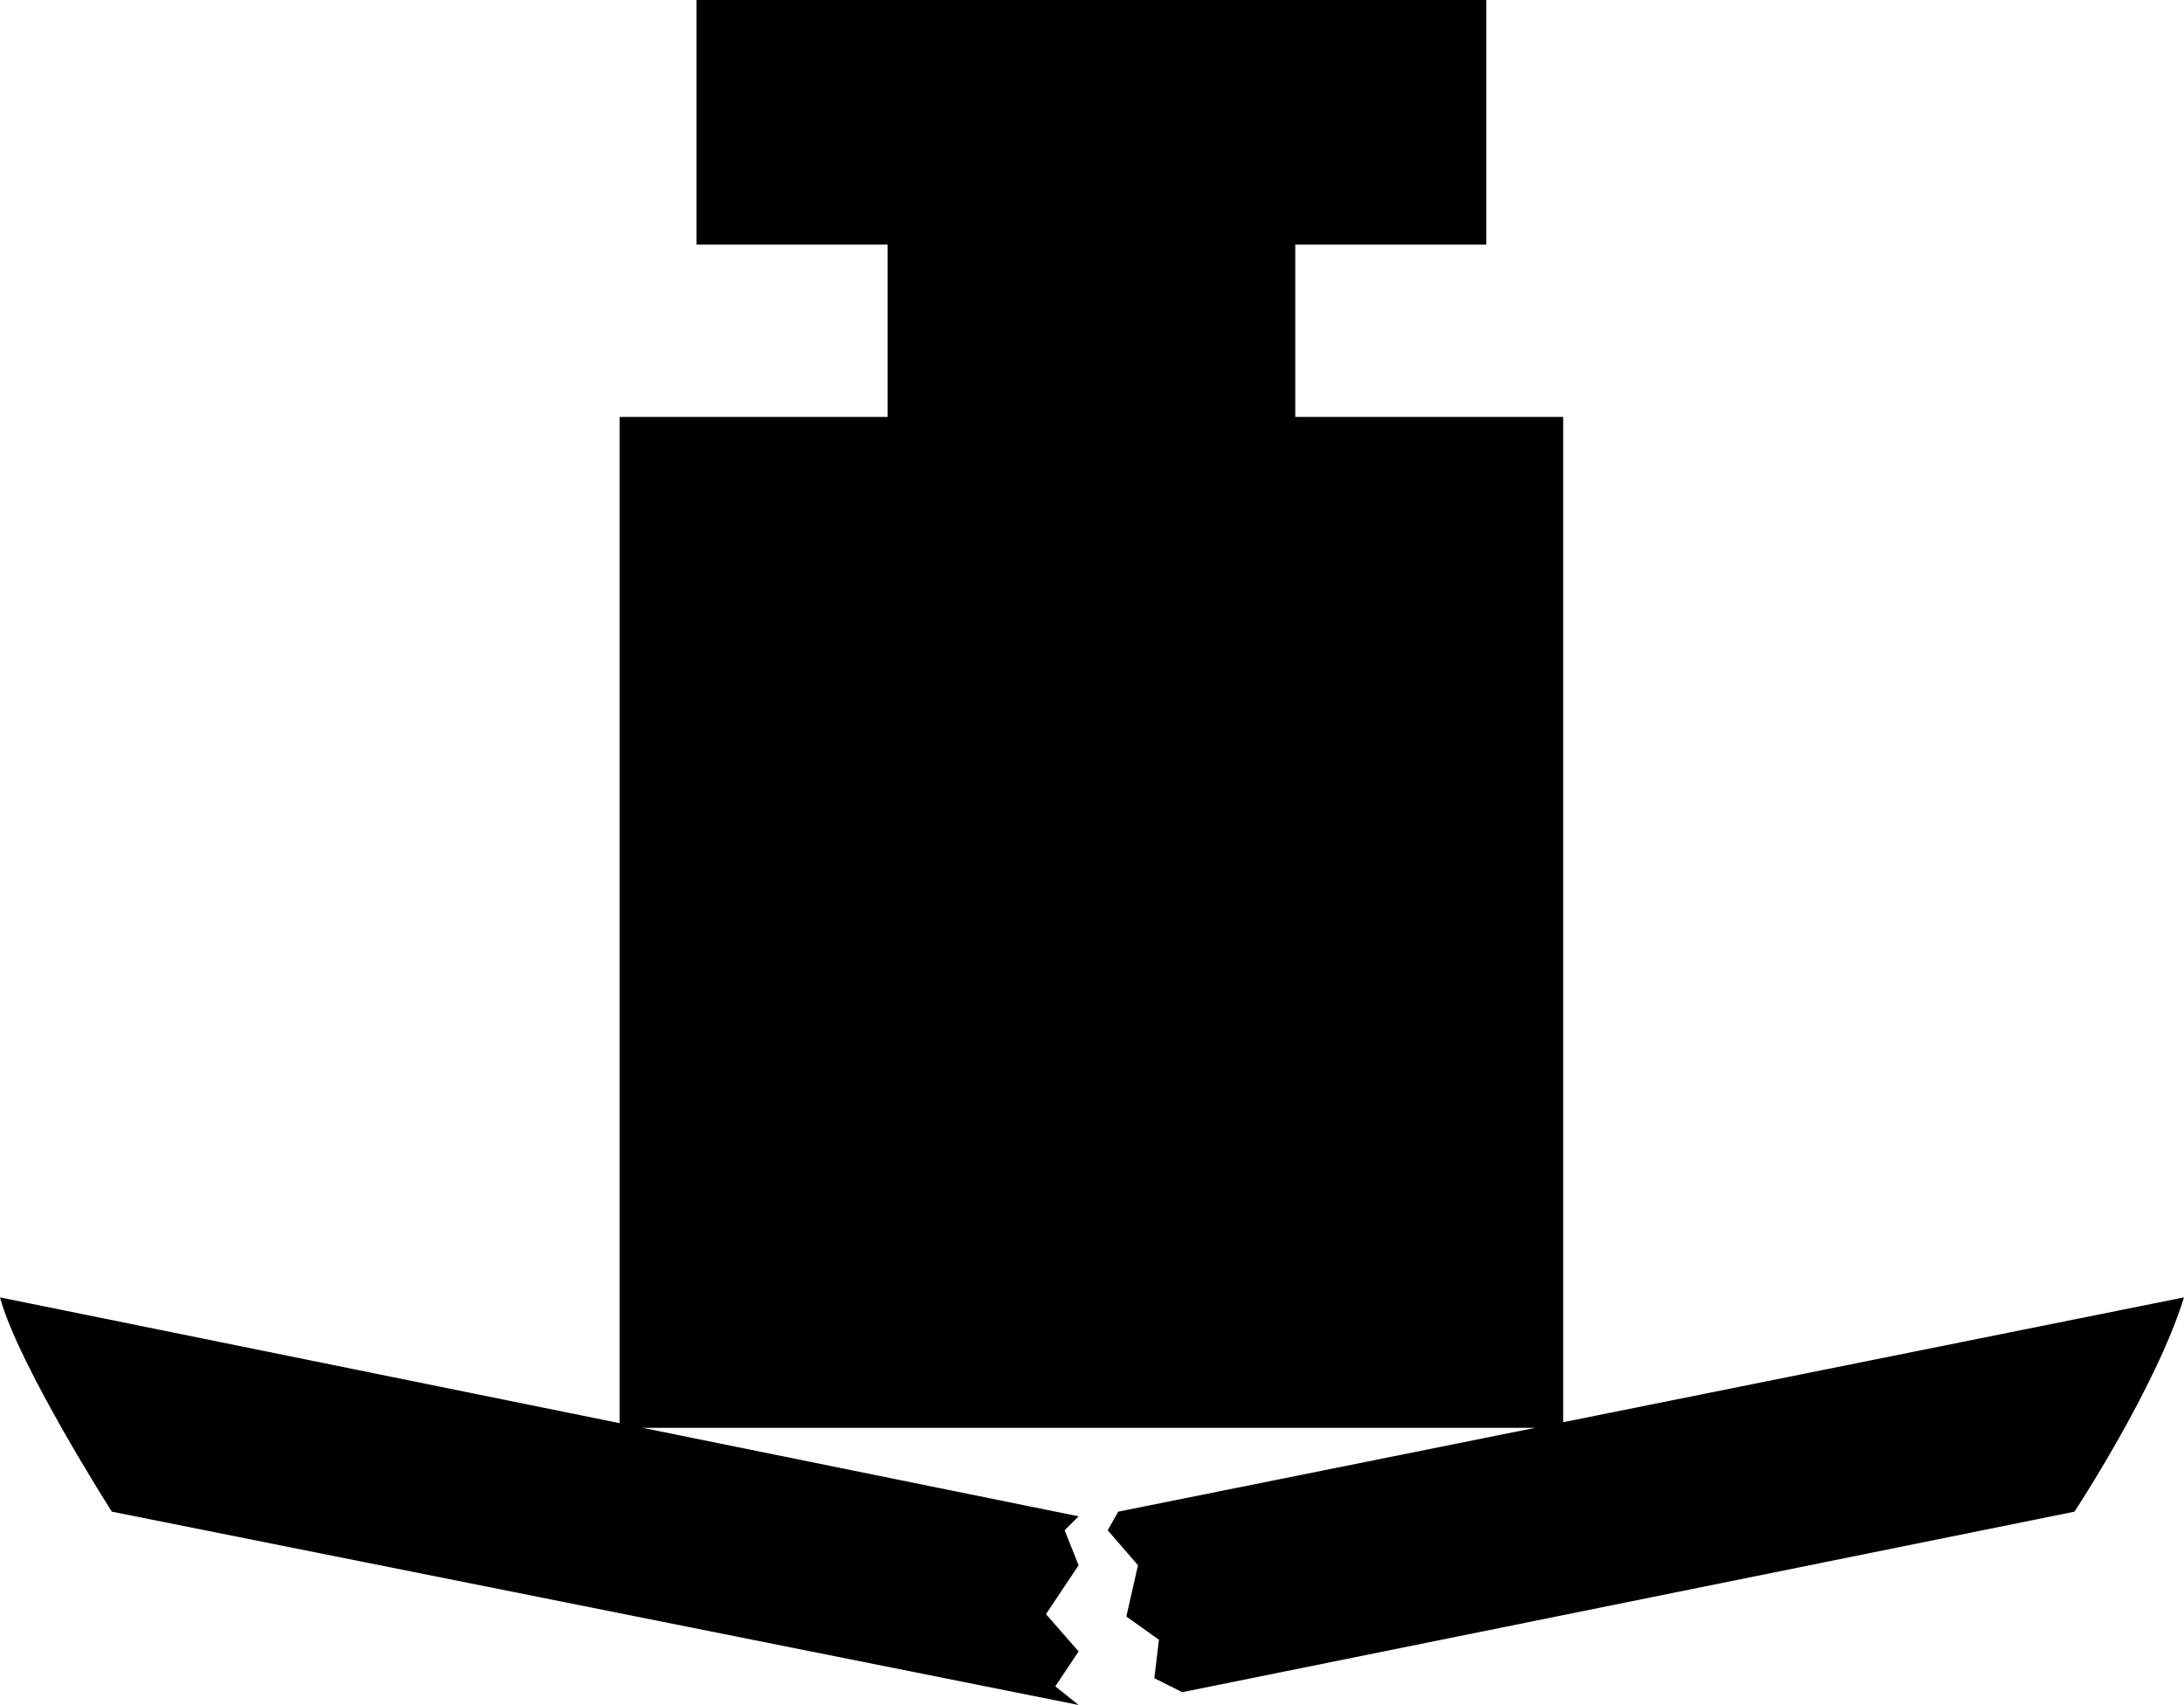
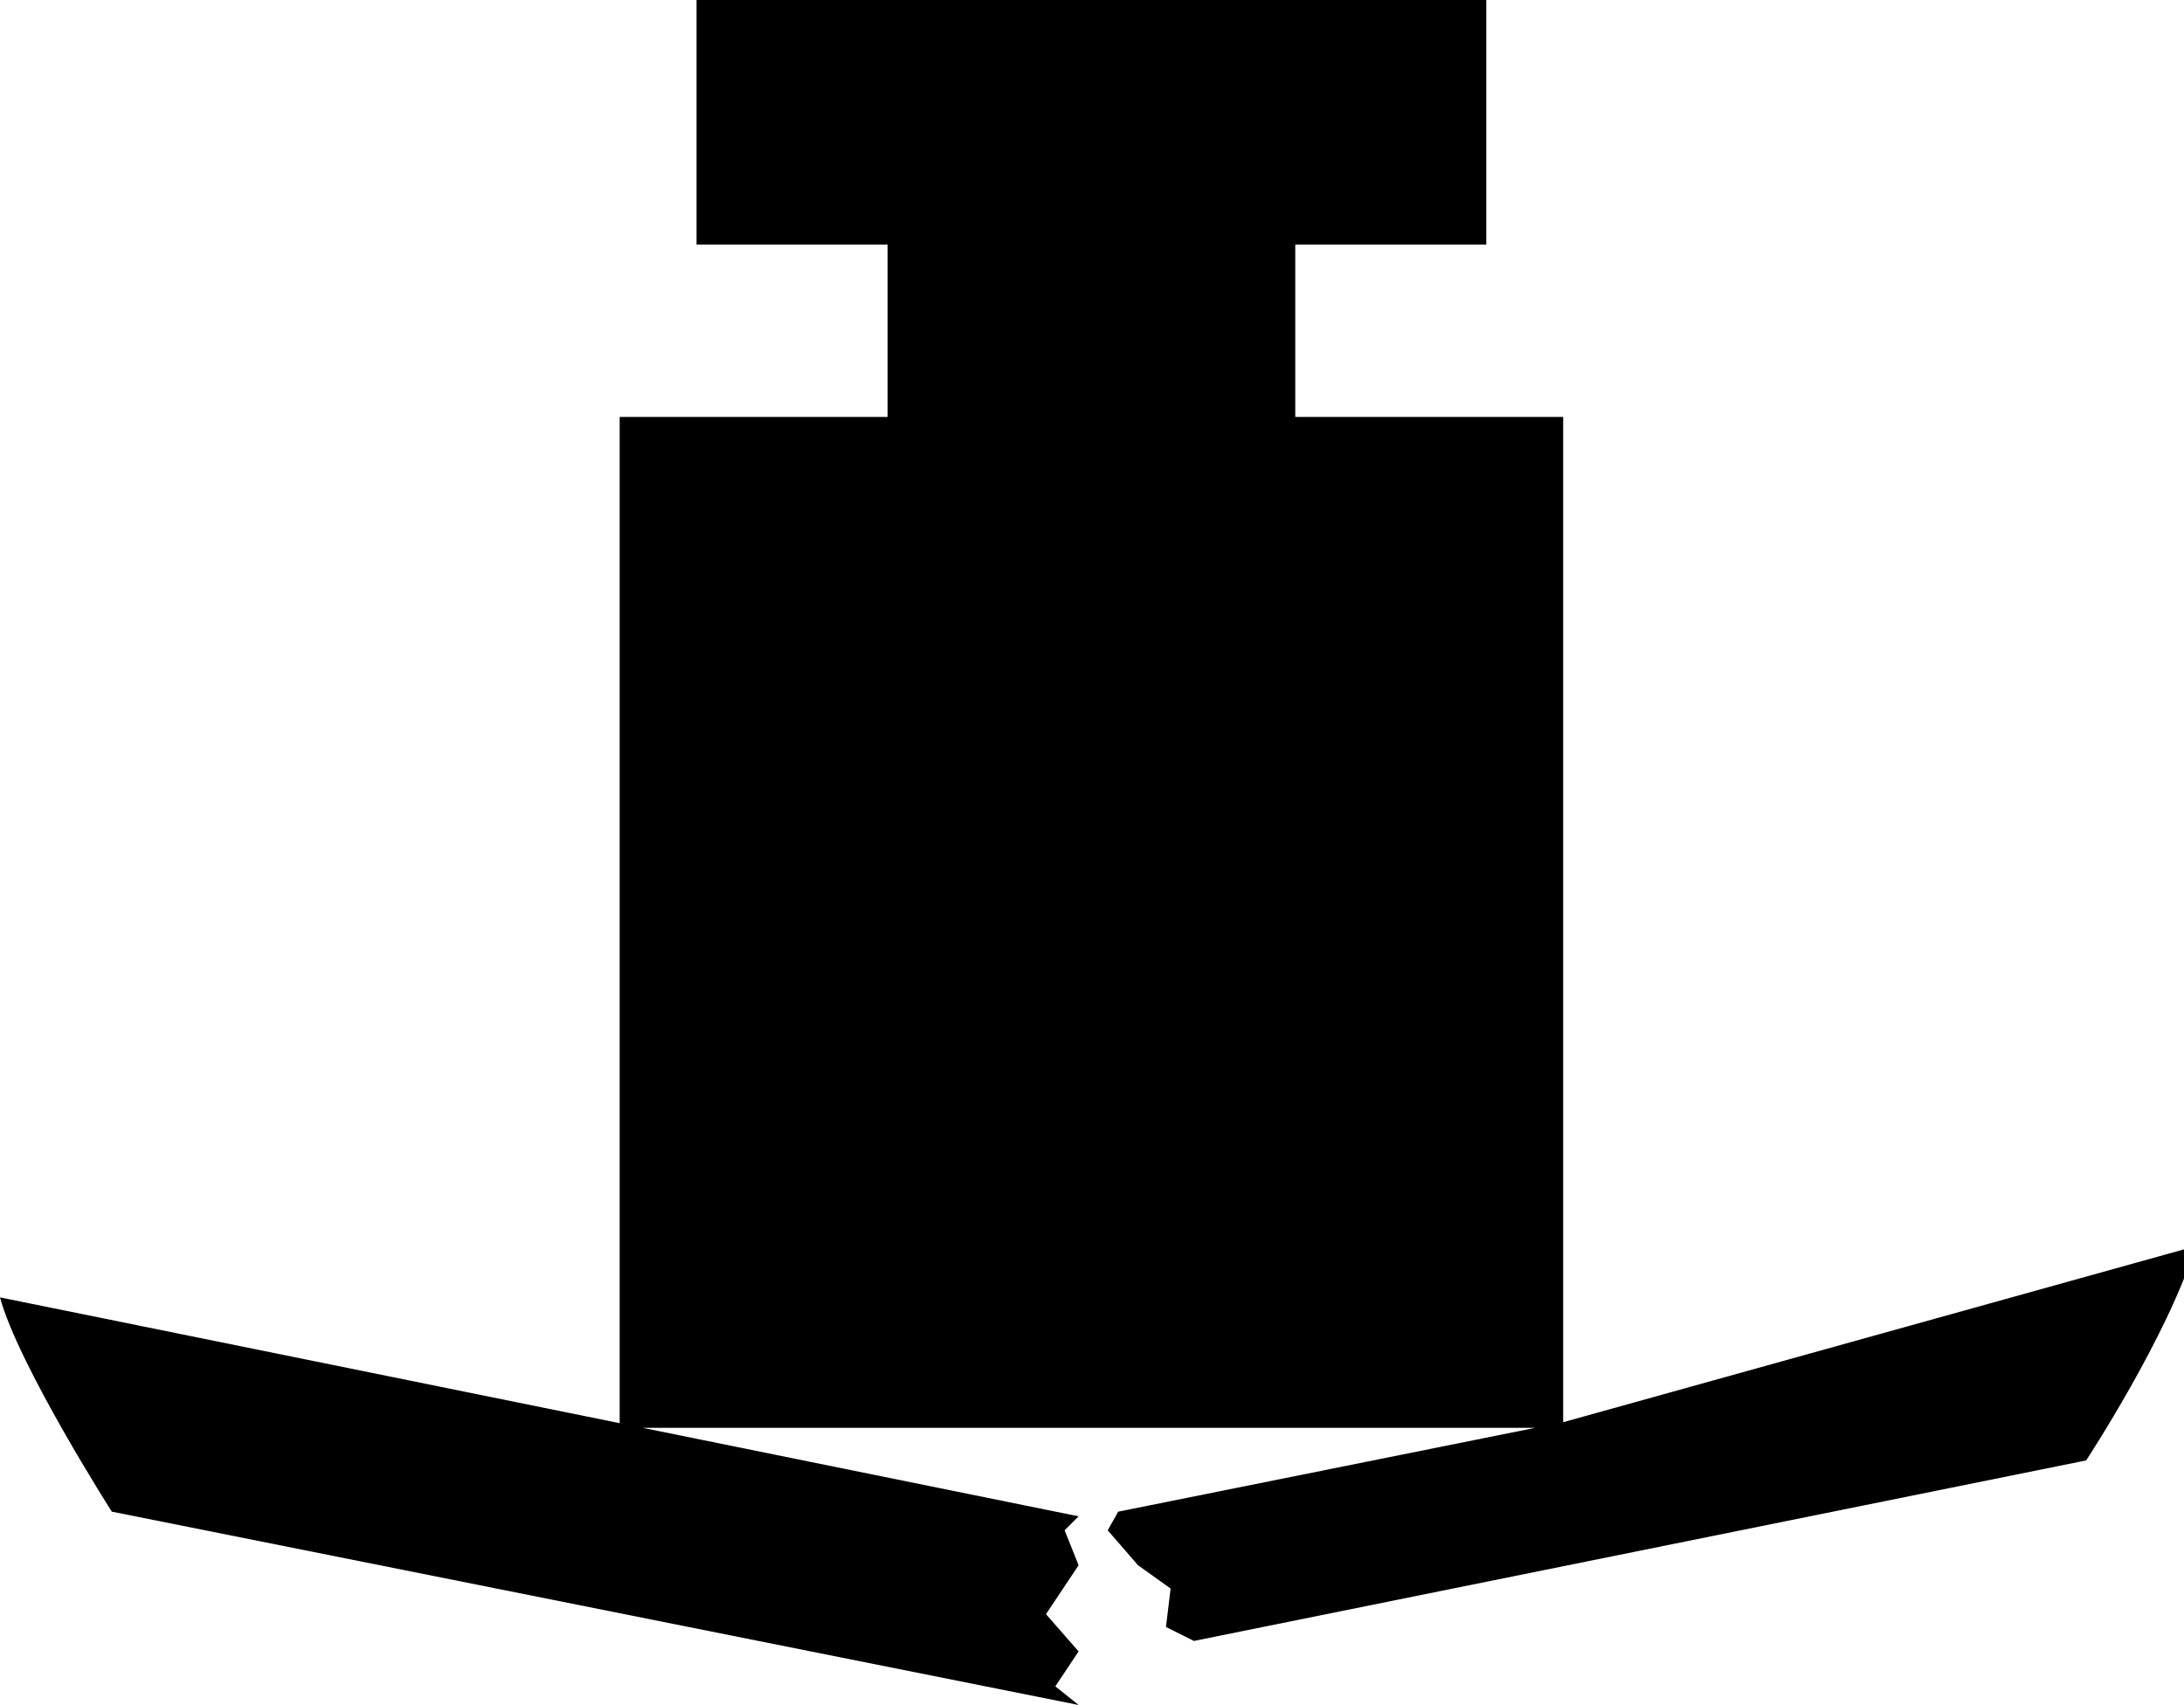
<svg xmlns="http://www.w3.org/2000/svg" version="1.1" id="Layer_1" x="0px" y="0px" width="363.044px" height="283.465px" viewBox="0 0 363.044 283.465" enable-background="new 0 0 363.044 283.465" xml:space="preserve">
-   <path d="M259.843,236.449V69.317h-44.533V40.661h31.754V0H115.787v40.661h31.754v28.656h-44.533v167.292L0,215.696  c3.025,11.23,18.588,35.627,18.588,35.627l160.707,32.141l-3.873-3.098l3.873-5.809l-5.421-6.196l5.421-8.132l-2.323-5.809  l2.323-2.323l-72.481-14.715h148.39l-69.326,13.941l-1.743,3.098l5.034,5.809l-1.936,8.519l5.421,3.872l-0.774,6.39l4.647,2.323  l148.315-30.012c0,0,13.602-20.693,18.201-35.627L259.843,236.449z" />
+   <path d="M259.843,236.449V69.317h-44.533V40.661h31.754V0H115.787v40.661h31.754v28.656h-44.533v167.292L0,215.696  c3.025,11.23,18.588,35.627,18.588,35.627l160.707,32.141l-3.873-3.098l3.873-5.809l-5.421-6.196l5.421-8.132l-2.323-5.809  l2.323-2.323l-72.481-14.715h148.39l-69.326,13.941l-1.743,3.098l5.034,5.809l5.421,3.872l-0.774,6.39l4.647,2.323  l148.315-30.012c0,0,13.602-20.693,18.201-35.627L259.843,236.449z" />
</svg>